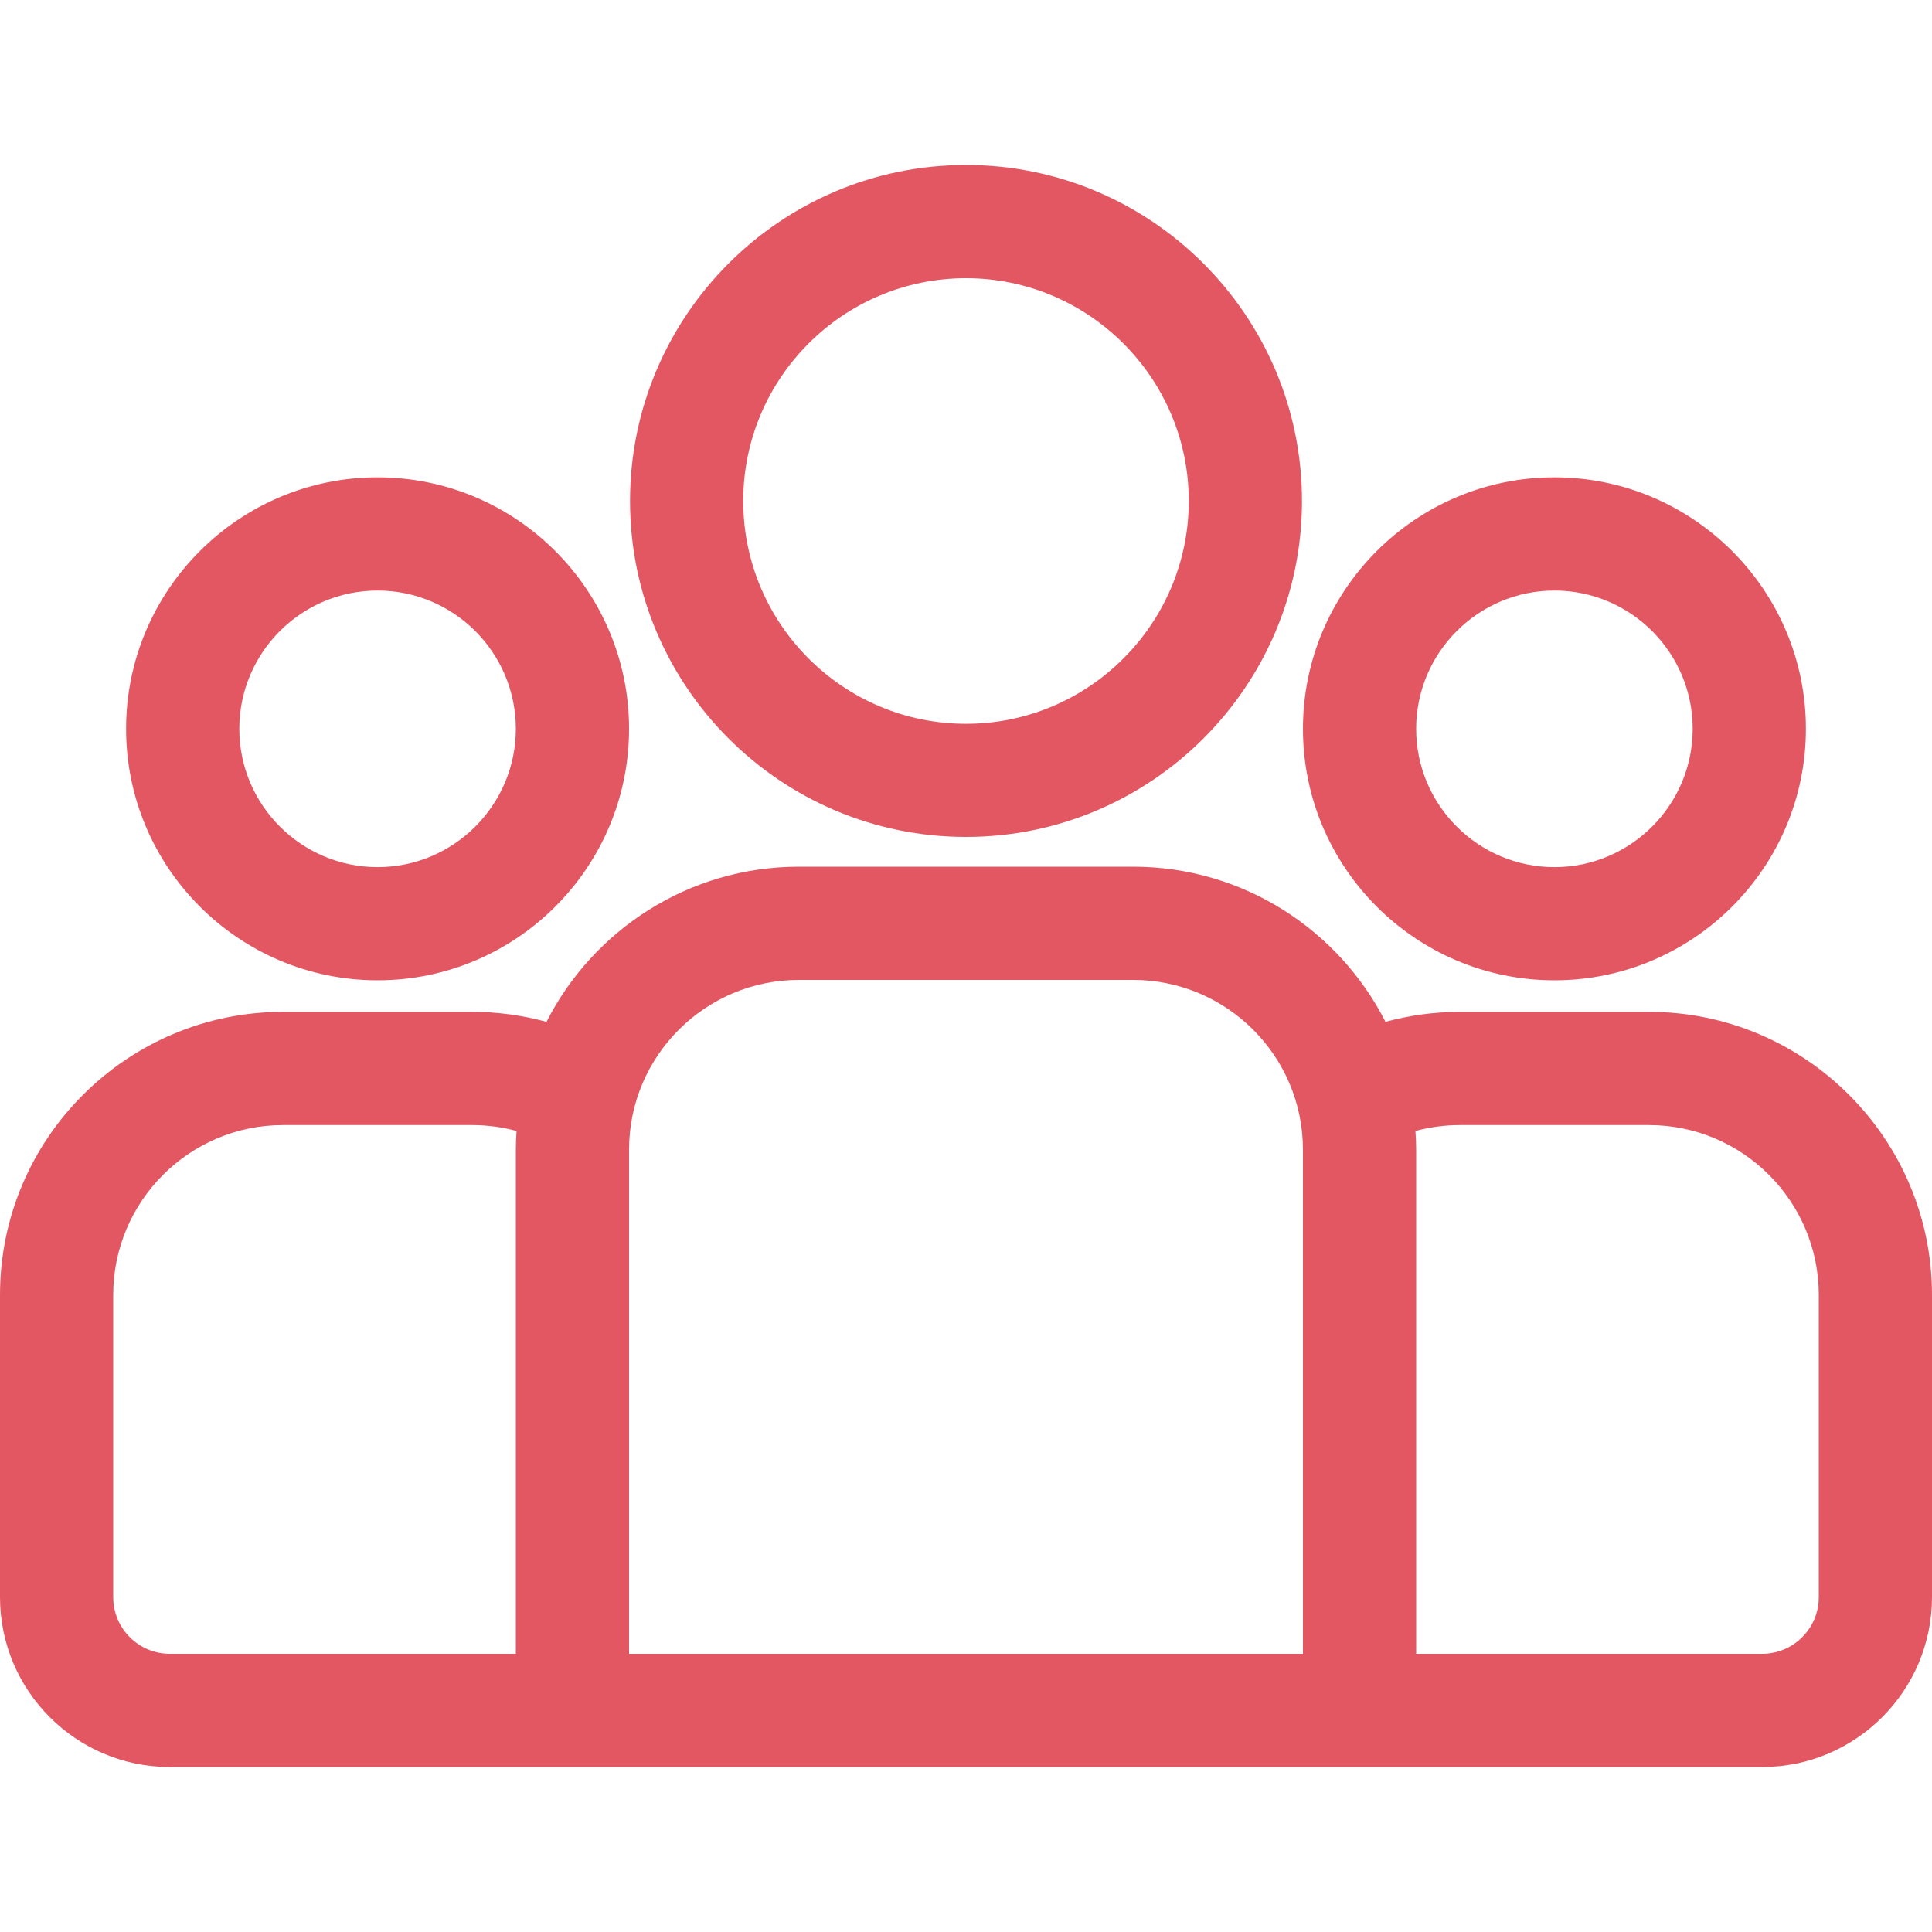
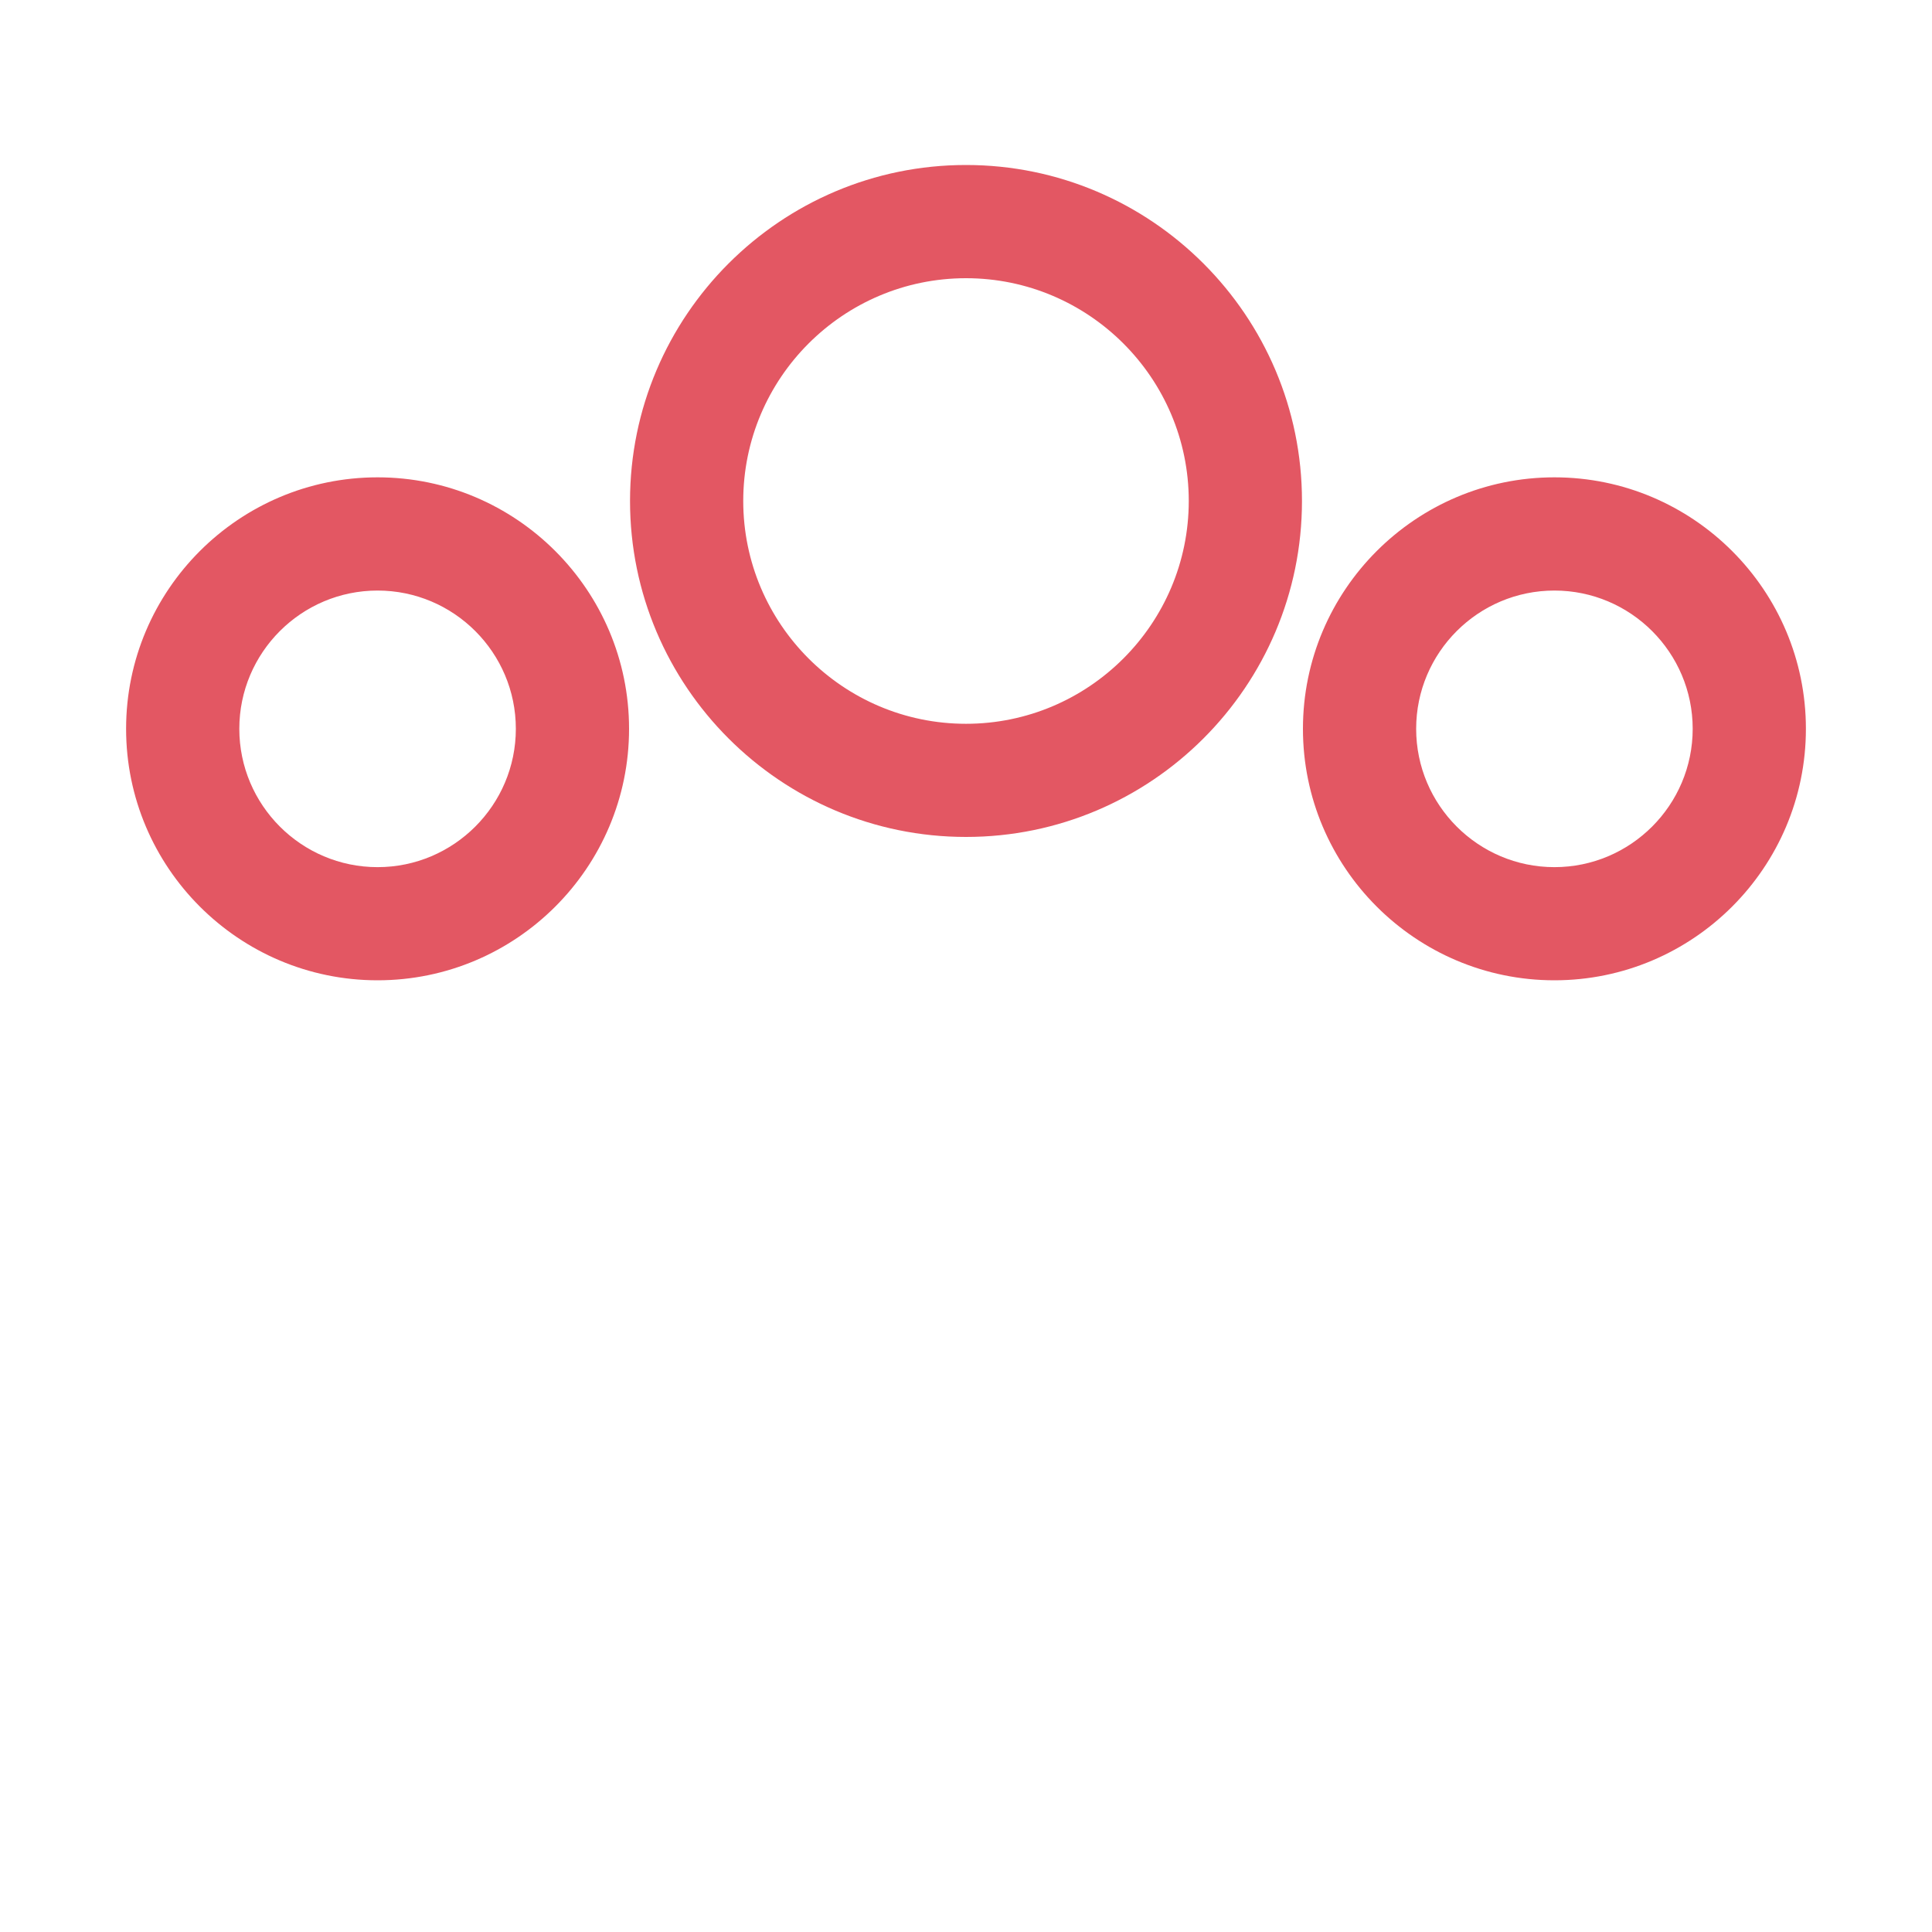
<svg xmlns="http://www.w3.org/2000/svg" width="30" height="30" viewBox="0 0 30 30" fill="none">
-   <path d="M25.605 15.712H22.669C22.269 15.712 21.882 15.767 21.514 15.867C20.788 14.439 19.304 13.458 17.595 13.458H12.405C10.696 13.458 9.212 14.439 8.486 15.867C8.11 15.764 7.721 15.712 7.331 15.712H4.395C1.971 15.712 0 17.683 0 20.107V24.801C0 26.255 1.183 27.438 2.637 27.438H27.363C28.817 27.438 30 26.255 30 24.801V20.107C30 17.683 28.029 15.712 25.605 15.712ZM8.01 17.852V25.68H2.637C2.152 25.68 1.758 25.286 1.758 24.801V20.107C1.758 18.653 2.941 17.47 4.395 17.47H7.331C7.57 17.47 7.801 17.502 8.021 17.562C8.014 17.659 8.01 17.756 8.01 17.852ZM20.232 25.68H9.768V17.852C9.768 16.398 10.951 15.216 12.405 15.216H17.595C19.049 15.216 20.232 16.398 20.232 17.852V25.68ZM28.242 24.801C28.242 25.286 27.848 25.68 27.363 25.68H21.99V17.852C21.99 17.755 21.986 17.659 21.979 17.562C22.204 17.501 22.436 17.47 22.669 17.47H25.605C27.059 17.47 28.242 18.653 28.242 20.107V24.801Z" fill="#E35763" />
-   <path d="M5.863 7.412C3.71 7.412 1.958 9.164 1.958 11.317C1.958 13.471 3.71 15.222 5.863 15.222C8.016 15.222 9.768 13.471 9.768 11.317C9.768 9.164 8.016 7.412 5.863 7.412ZM5.863 13.465C4.679 13.465 3.716 12.501 3.716 11.317C3.716 10.133 4.679 9.17 5.863 9.17C7.047 9.17 8.01 10.133 8.01 11.317C8.01 12.501 7.047 13.465 5.863 13.465ZM15 2.562C12.123 2.562 9.783 4.903 9.783 7.779C9.783 10.656 12.123 12.996 15 12.996C17.877 12.996 20.217 10.656 20.217 7.779C20.217 4.903 17.877 2.562 15 2.562ZM15 11.239C13.092 11.239 11.541 9.687 11.541 7.779C11.541 5.872 13.092 4.32 15 4.32C16.907 4.32 18.459 5.872 18.459 7.779C18.459 9.687 16.907 11.239 15 11.239ZM24.137 7.412C21.984 7.412 20.232 9.164 20.232 11.317C20.232 13.471 21.984 15.222 24.137 15.222C26.29 15.222 28.042 13.471 28.042 11.317C28.042 9.164 26.29 7.412 24.137 7.412ZM24.137 13.465C22.953 13.465 21.99 12.501 21.99 11.317C21.99 10.133 22.953 9.17 24.137 9.17C25.321 9.17 26.284 10.133 26.284 11.317C26.284 12.501 25.321 13.465 24.137 13.465Z" fill="#E35763" />
+   <path d="M5.863 7.412C3.71 7.412 1.958 9.164 1.958 11.317C1.958 13.471 3.71 15.222 5.863 15.222C8.016 15.222 9.768 13.471 9.768 11.317C9.768 9.164 8.016 7.412 5.863 7.412M5.863 13.465C4.679 13.465 3.716 12.501 3.716 11.317C3.716 10.133 4.679 9.17 5.863 9.17C7.047 9.17 8.01 10.133 8.01 11.317C8.01 12.501 7.047 13.465 5.863 13.465ZM15 2.562C12.123 2.562 9.783 4.903 9.783 7.779C9.783 10.656 12.123 12.996 15 12.996C17.877 12.996 20.217 10.656 20.217 7.779C20.217 4.903 17.877 2.562 15 2.562ZM15 11.239C13.092 11.239 11.541 9.687 11.541 7.779C11.541 5.872 13.092 4.32 15 4.32C16.907 4.32 18.459 5.872 18.459 7.779C18.459 9.687 16.907 11.239 15 11.239ZM24.137 7.412C21.984 7.412 20.232 9.164 20.232 11.317C20.232 13.471 21.984 15.222 24.137 15.222C26.29 15.222 28.042 13.471 28.042 11.317C28.042 9.164 26.29 7.412 24.137 7.412ZM24.137 13.465C22.953 13.465 21.99 12.501 21.99 11.317C21.99 10.133 22.953 9.17 24.137 9.17C25.321 9.17 26.284 10.133 26.284 11.317C26.284 12.501 25.321 13.465 24.137 13.465Z" fill="#E35763" />
</svg>